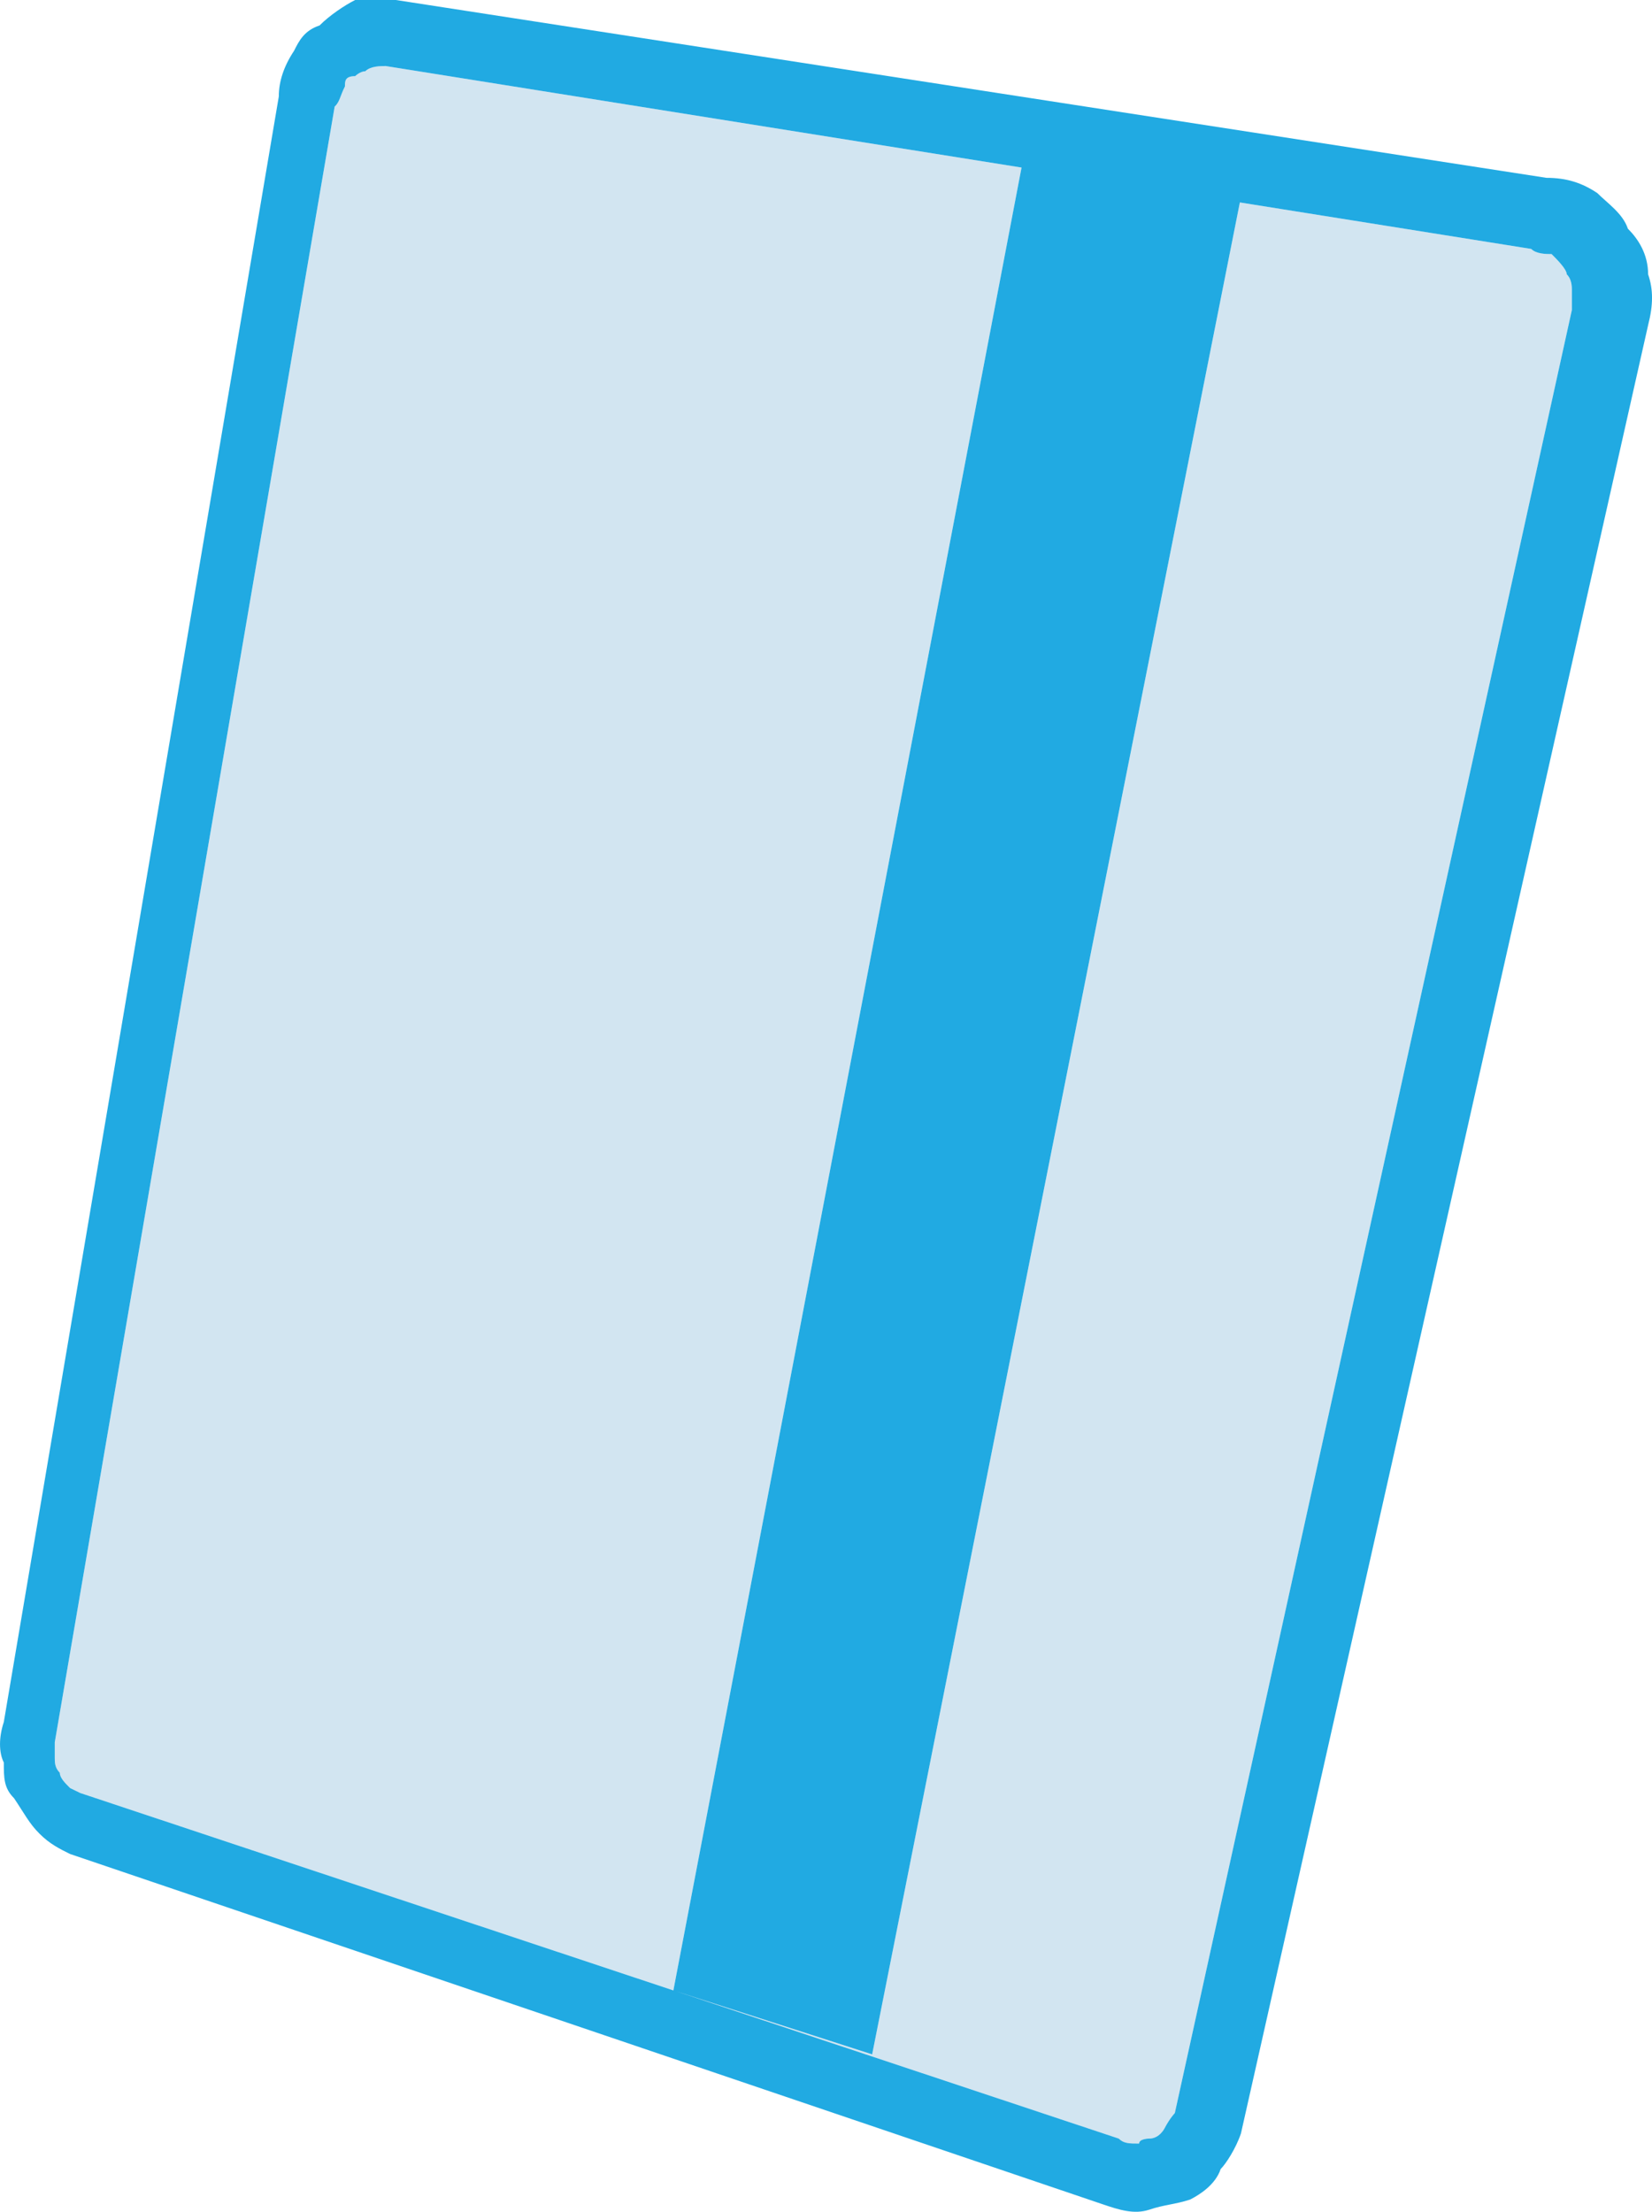
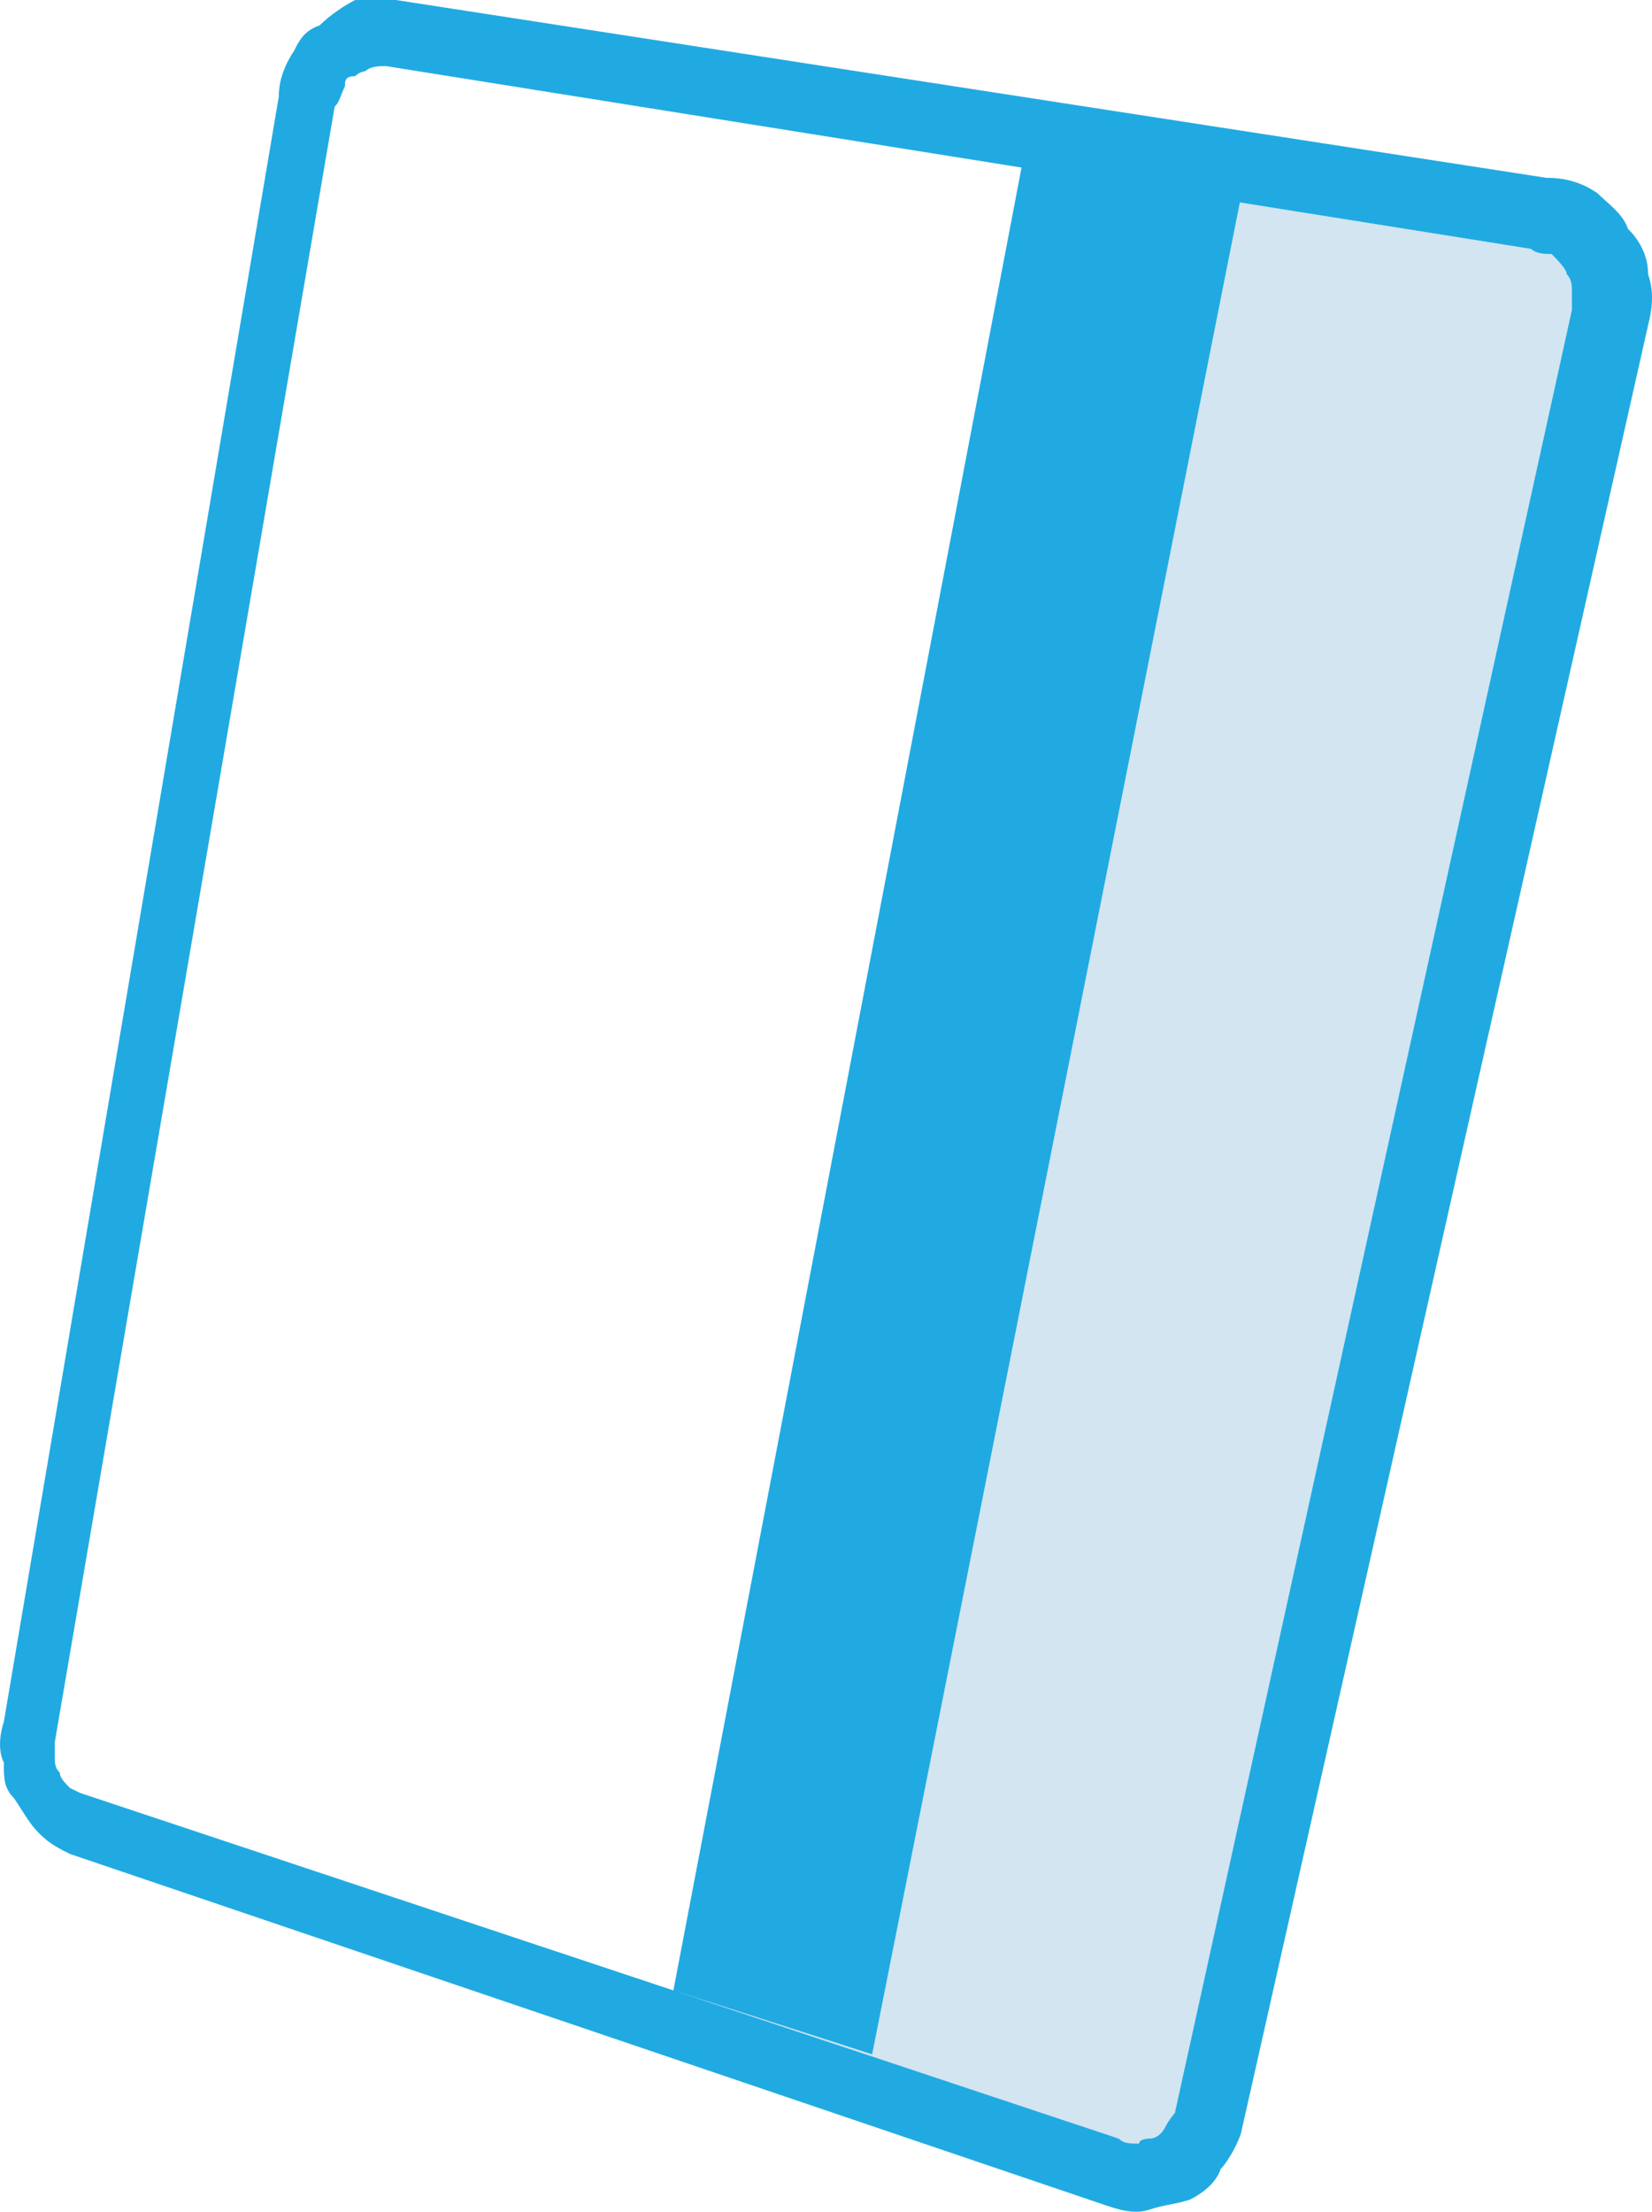
<svg xmlns="http://www.w3.org/2000/svg" viewBox="0 0 199.38 266.9">
  <g id="a" />
  <g id="b">
    <g id="c">
      <g>
-         <path d="M198.91,33.1c0-2.44-1.21-4.28-2.44-5.5-.61-1.84-2.47-3.08-3.69-4.3-1.84-1.23-3.69-1.84-6.14-1.84L47.78,0h-4.92c-1.23,.62-3.07,1.84-4.29,3.07-1.84,.61-2.47,1.84-3.08,3.06-1.22,1.84-1.84,3.67-1.84,5.51L.46,207.8c-.61,1.84-.61,3.68,0,4.89,0,1.84,0,3.08,1.23,4.3,1.24,1.84,1.85,3.08,3.08,4.29,1.22,1.23,2.45,1.84,3.69,2.45l124.72,42.3c1.84,.62,3.69,1.23,5.53,.62,1.84-.62,3.08-.62,4.92-1.22,1.23-.62,3.08-1.84,3.69-3.68,.62-.62,1.83-2.46,2.45-4.3L198.91,39.24c.63-2.46,.63-4.3,0-6.14ZM9.69,216.37l-1.23-.6c-.63-.62-1.24-1.24-1.24-1.84-.61-.62-.61-1.24-.61-1.84v-1.84L40.39,12.87c.63-.6,.63-1.23,1.24-2.44,0-.63,0-1.24,1.23-1.24,0,0,.61-.59,1.23-.59,.62-.63,1.84-.63,2.46-.63l76.74,12.25-42.02,219.97L9.69,216.37ZM189.71,37.4l-47.92,217.59s-.61,.63-1.24,1.84c0,0-.61,1.24-1.84,1.24,0,0-1.23,0-1.23,.6-1.22,0-1.85,0-2.46-.6l-53.4-17.77,23.64,7.61L149.64,24.43l35.16,5.61c.62,.62,1.84,.62,2.46,.62,.61,.61,1.83,1.82,1.83,2.44q.62,.61,.62,1.84v2.46Z" style="fill:#21aae2;" />
+         <path d="M198.91,33.1c0-2.44-1.21-4.28-2.44-5.5-.61-1.84-2.47-3.08-3.69-4.3-1.84-1.23-3.69-1.84-6.14-1.84L47.78,0h-4.92c-1.23,.62-3.07,1.84-4.29,3.07-1.84,.61-2.47,1.84-3.08,3.06-1.22,1.84-1.84,3.67-1.84,5.51L.46,207.8c-.61,1.84-.61,3.68,0,4.89,0,1.84,0,3.08,1.23,4.3,1.24,1.84,1.85,3.08,3.08,4.29,1.22,1.23,2.45,1.84,3.69,2.45l124.72,42.3c1.84,.62,3.69,1.23,5.53,.62,1.84-.62,3.08-.62,4.92-1.22,1.23-.62,3.08-1.84,3.69-3.68,.62-.62,1.83-2.46,2.45-4.3L198.91,39.24c.63-2.46,.63-4.3,0-6.14ZM9.69,216.37l-1.23-.6c-.63-.62-1.24-1.24-1.24-1.84-.61-.62-.61-1.24-.61-1.84v-1.84L40.39,12.87c.63-.6,.63-1.23,1.24-2.44,0-.63,0-1.24,1.23-1.24,0,0,.61-.59,1.23-.59,.62-.63,1.84-.63,2.46-.63l76.74,12.25-42.02,219.97L9.69,216.37ZM189.71,37.4l-47.92,217.59s-.61,.63-1.24,1.84c0,0-.61,1.24-1.84,1.24,0,0-1.23,0-1.23,.6-1.22,0-1.85,0-2.46-.6l-53.4-17.77,23.64,7.61L149.64,24.43l35.16,5.61c.62,.62,1.84,.62,2.46,.62,.61,.61,1.83,1.82,1.83,2.44q.62,.61,.62,1.84v2.46" style="fill:#21aae2;" />
        <path d="M189.71,34.94v2.46l-47.92,217.59s-.61,.63-1.24,1.84c0,0-.61,1.24-1.84,1.24,0,0-1.23,0-1.23,.6-1.22,0-1.85,0-2.46-.6l-53.4-17.77,23.64,7.61L149.64,24.43l35.16,5.61c.62,.62,1.84,.62,2.46,.62,.61,.61,1.83,1.82,1.83,2.44q.62,.61,.62,1.84Z" style="fill:#64a6cf; opacity:.29;" />
-         <path d="M123.29,20.22l-42.02,219.97L9.69,216.37l-1.23-.6c-.63-.62-1.24-1.24-1.24-1.84-.61-.62-.61-1.24-.61-1.84v-1.84L40.39,12.87c.63-.6,.63-1.23,1.24-2.44,0-.63,0-1.24,1.23-1.24,0,0,.61-.59,1.23-.59,.62-.63,1.84-.63,2.46-.63l76.74,12.25Z" style="fill:#64a6cf; opacity:.29;" />
      </g>
    </g>
  </g>
</svg>